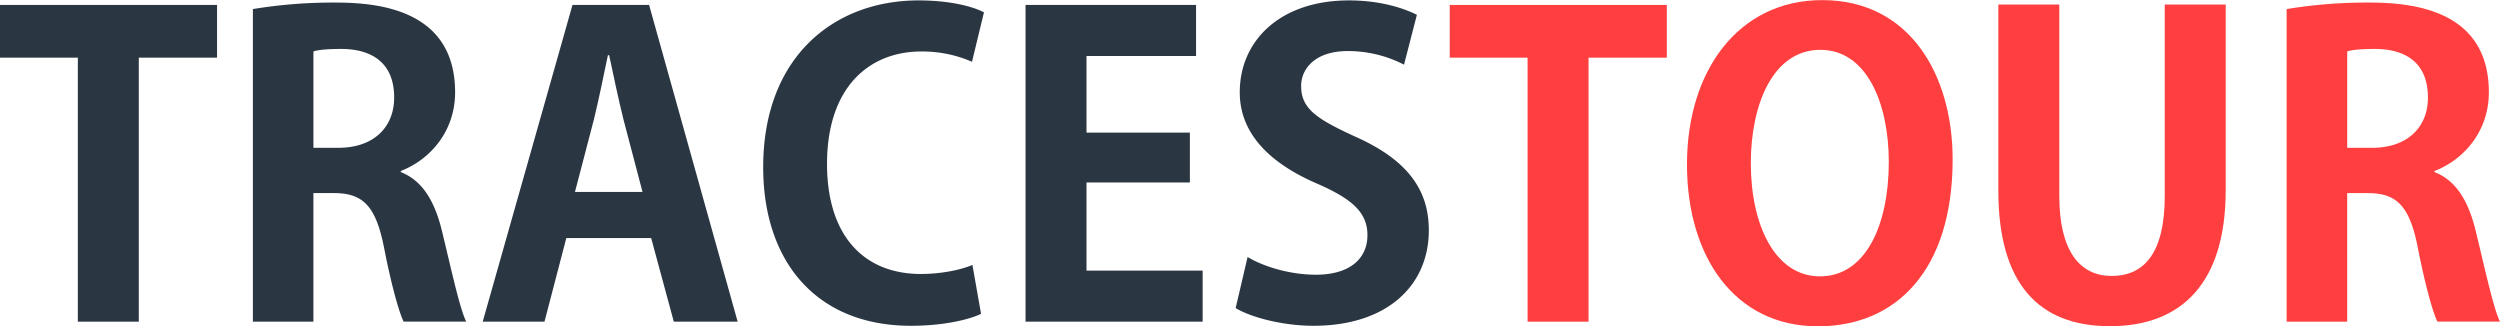
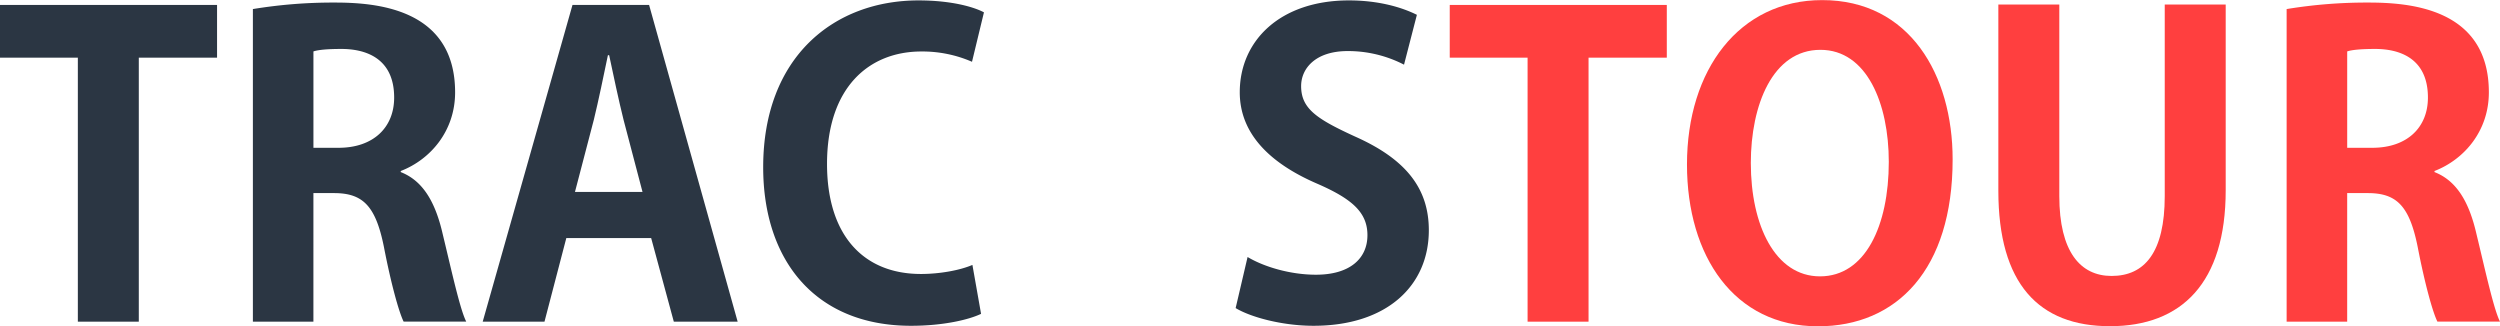
<svg xmlns="http://www.w3.org/2000/svg" id="字体" viewBox="0 0 1153.29 150.48">
  <defs>
    <style>.cls-1{fill:#2b3643;}.cls-2{fill:#ff3f3f;}</style>
  </defs>
  <title>LOGO-1</title>
  <g id="粗体">
    <path class="cls-1" d="M120.6,130.21H84.5V252H56.38V130.21H20.47V105.89H120.6Z" transform="translate(-20.47 -103.61)" />
    <path class="cls-1" d="M205.34,183c10.26,4,16,13.87,19.38,28.69,4.18,17.29,8,34.77,10.83,40.28H206.67c-2.09-4.18-5.7-16.91-9.12-34.58-3.8-18.81-9.69-24.7-23-24.7h-9.5V252H137.13V107.79a227.83,227.83,0,0,1,37.62-3c18.43,0,55.67,2.28,55.67,41.42,0,17.86-11.4,31-25.08,36.29Zm-28.69-11.21c16,0,25.65-9.31,25.65-23.18,0-18.81-14.06-22.42-24.32-22.42-6.27,0-10.64.38-12.92,1.14v44.46Z" transform="translate(-20.47 -103.61)" />
    <path class="cls-1" d="M360.76,252H331.31l-10.45-38.57H281.72L271.65,252h-28.5l41.42-146.11h35.34Zm-43.89-59.85-8.74-33.25c-2.28-9.12-4.75-20.9-6.65-29.83h-.57c-1.9,9.12-4.37,21.09-6.46,29.64l-8.74,33.44Z" transform="translate(-20.47 -103.61)" />
    <path class="cls-1" d="M473.05,248.39c-5.51,2.66-17.29,5.51-32.3,5.51-43.89,0-68.21-29.83-68.21-73.15,0-51.11,32.87-76.95,71.63-76.95,15.77,0,26,3.23,30.21,5.51l-5.51,22.8a57.42,57.42,0,0,0-23.37-4.75c-24.13,0-43.51,16.53-43.51,51.87C402,212.29,418.9,230,445.31,230c8.74,0,18.05-1.71,23.75-4.18Z" transform="translate(-20.47 -103.61)" />
-     <path class="cls-1" d="M575.27,252h-81.7V105.89h78.66v23.56H521.69v35.34h47.69v23H521.69v40.66h53.58Z" transform="translate(-20.47 -103.61)" />
    <path class="cls-1" d="M668.17,133.44a56.23,56.23,0,0,0-26-6.27c-14.82,0-21.47,8-21.47,16.15,0,10.45,7.22,15.2,25.08,23.37,23.37,10.45,33.83,23.94,33.83,43.13,0,25.46-19.2,44.08-53.21,44.08-14.44,0-29.07-4-35.91-8.17L596,222.17c7.6,4.56,19.76,8.17,31.54,8.17,15.58,0,23.75-7.41,23.75-18.24,0-10.45-7-16.72-23.18-23.75-22-9.5-35.72-23.18-35.72-42.18,0-23.94,18.81-42.37,50.35-42.37,13.87,0,24.51,3.23,31.36,6.65Z" transform="translate(-20.47 -103.61)" />
    <path class="cls-2" d="M789.39,130.21h-36.1V252H725.17V130.21H689.26V105.89H789.39Z" transform="translate(-20.47 -103.61)" />
    <path class="cls-2" d="M921.25,177.14c0,50.92-25.84,77-62.13,77-38.57,0-60.42-32.3-60.42-74.67,0-43.7,24.13-75.81,62.32-75.81C901.49,103.61,921.25,138.19,921.25,177.14Zm-93.1,1.71c0,28.69,11.21,52.25,31.92,52.25,20.9,0,31.73-23.37,31.73-52.82,0-26.79-10.07-51.68-31.54-51.68C838.22,126.6,828.15,152.06,828.15,178.85Z" transform="translate(-20.47 -103.61)" />
    <path class="cls-2" d="M1047.22,191.39c0,42.75-20.33,62.7-53.39,62.7-32.87,0-51.49-19.57-51.49-62.51V105.7h28.12v88.35c0,25.65,9.69,36.86,24.13,36.86,15.2,0,24.51-10.83,24.51-36.86V105.7h28.12Z" transform="translate(-20.47 -103.61)" />
    <path class="cls-2" d="M1143.55,183c10.26,4,16,13.87,19.38,28.69,4.18,17.29,8,34.77,10.83,40.28h-28.88c-2.09-4.18-5.7-16.91-9.12-34.58-3.8-18.81-9.69-24.7-23-24.7h-9.5V252h-27.93V107.79a227.83,227.83,0,0,1,37.62-3c18.43,0,55.67,2.28,55.67,41.42,0,17.86-11.4,31-25.08,36.29Zm-28.69-11.21c16,0,25.65-9.31,25.65-23.18,0-18.81-14.06-22.42-24.32-22.42-6.27,0-10.64.38-12.92,1.14v44.46Z" transform="translate(-20.47 -103.61)" />
  </g>
</svg>